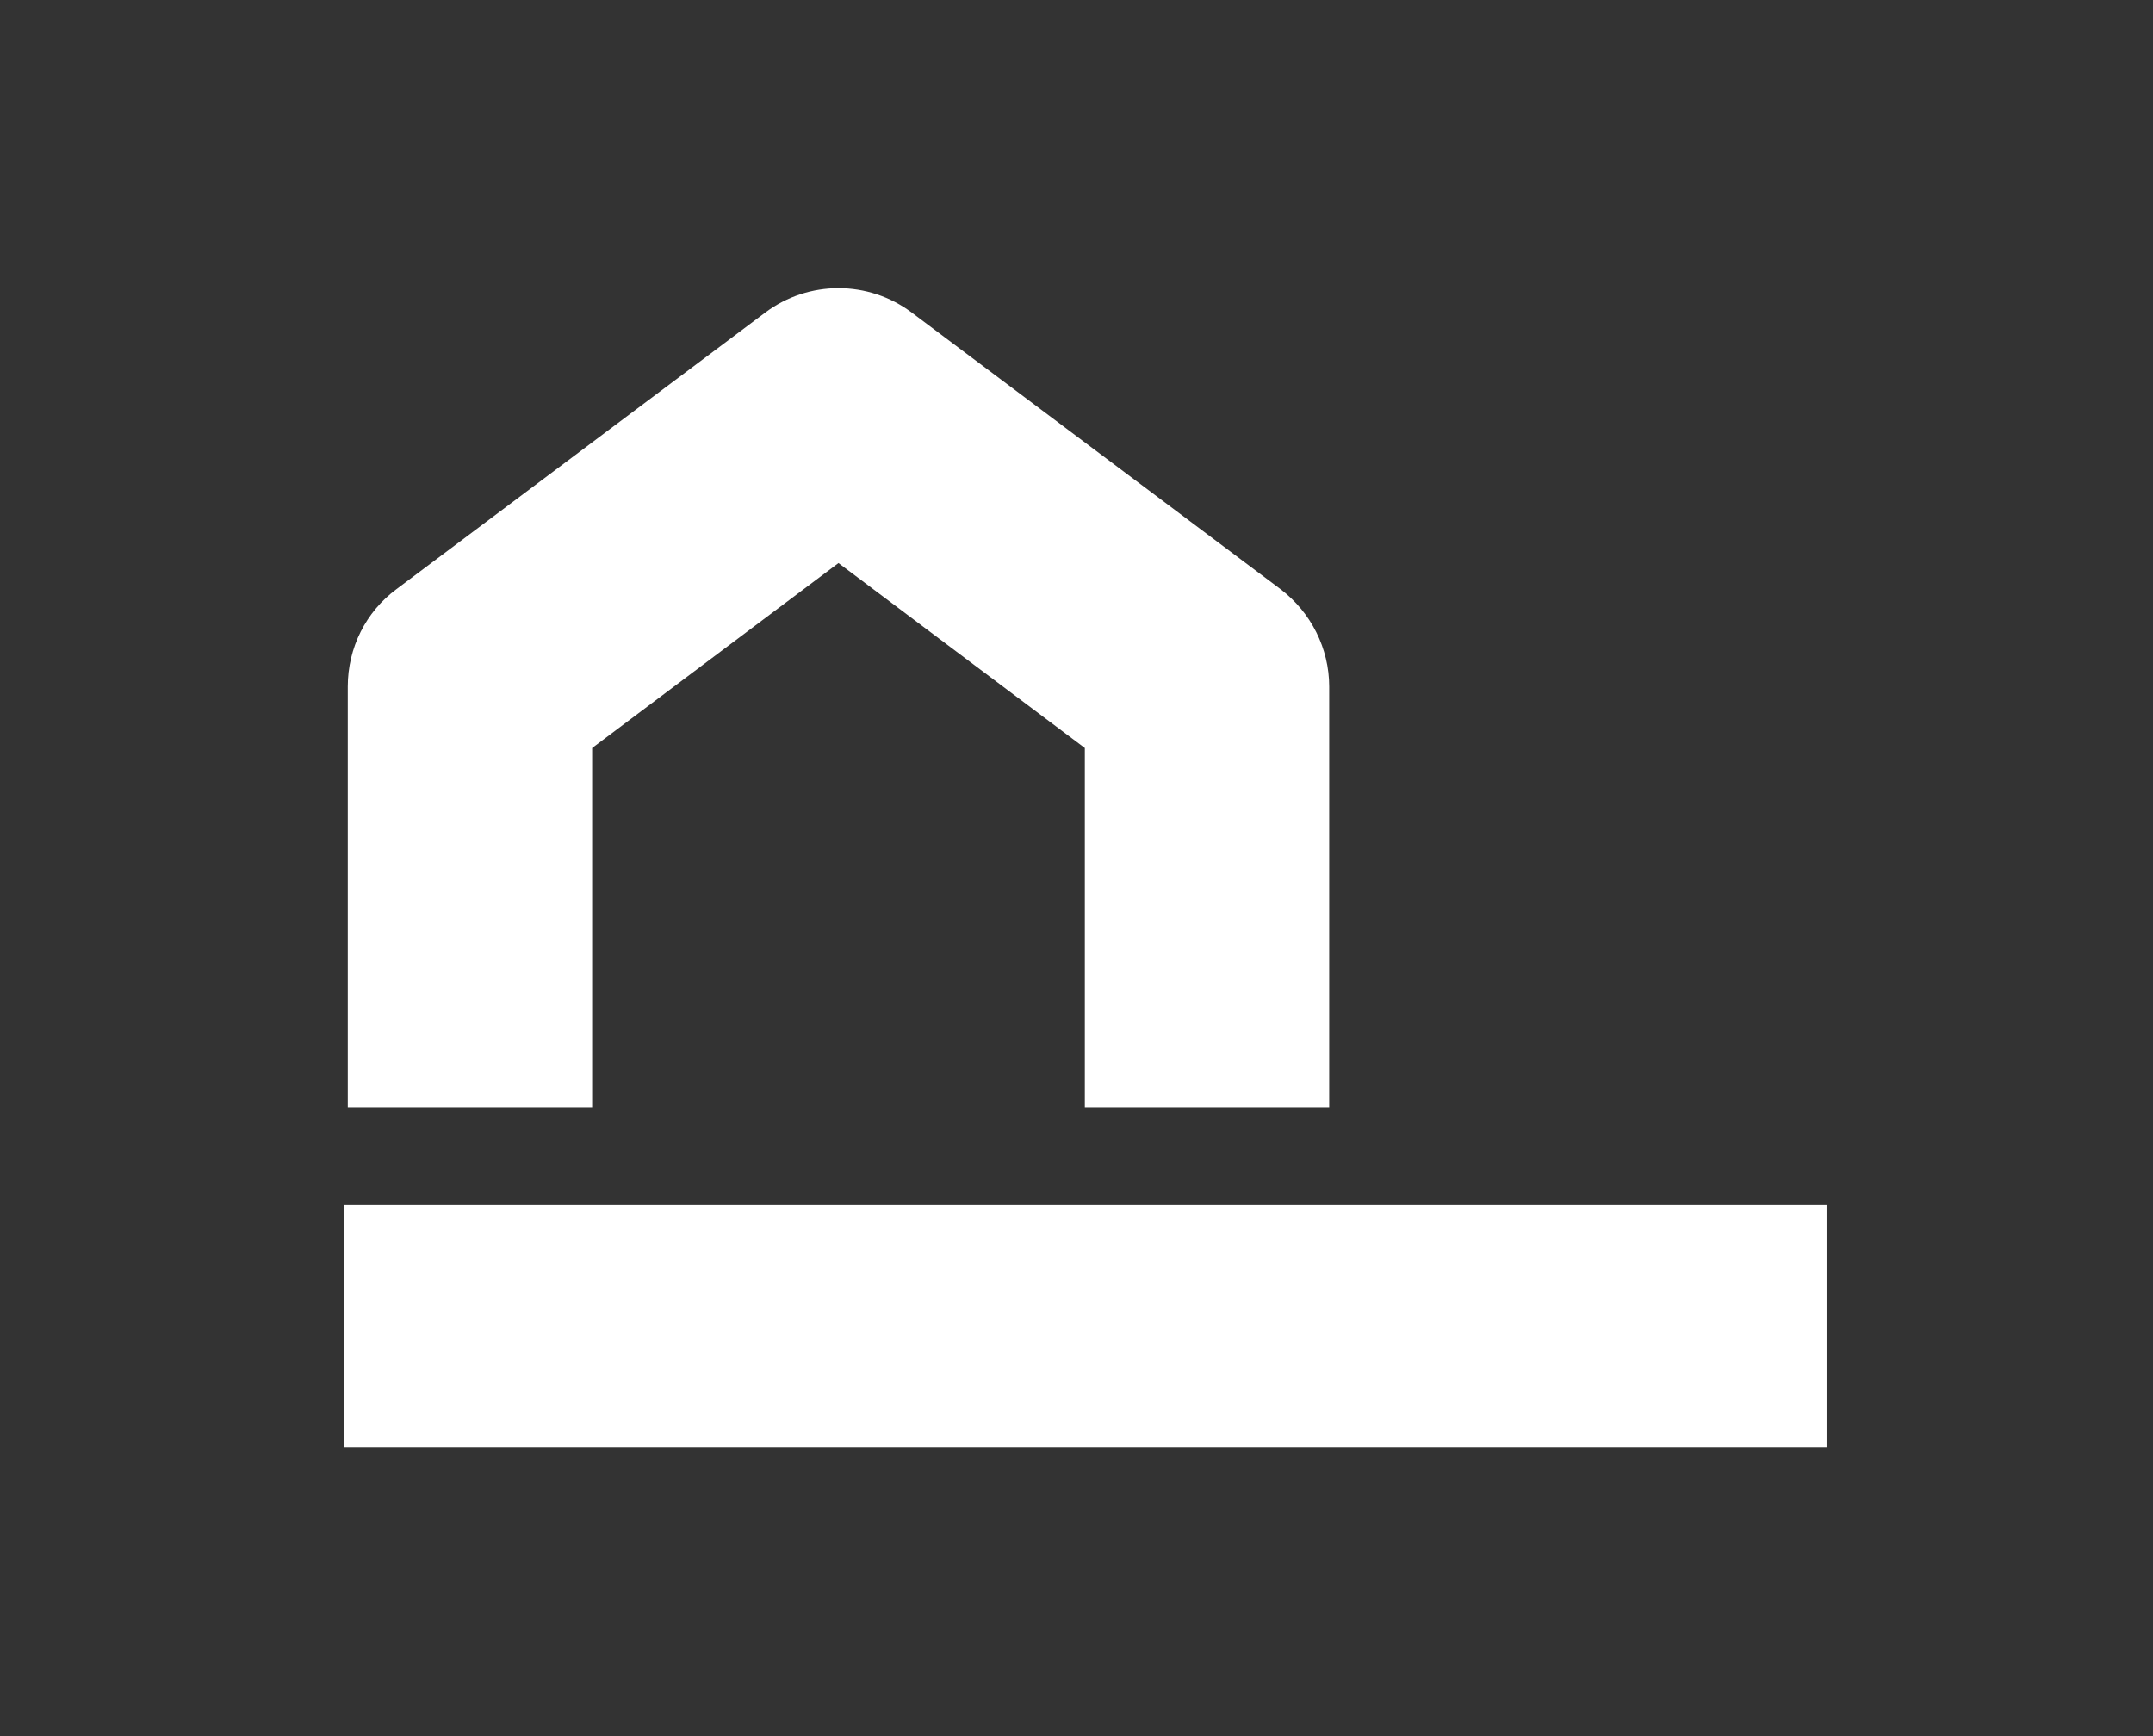
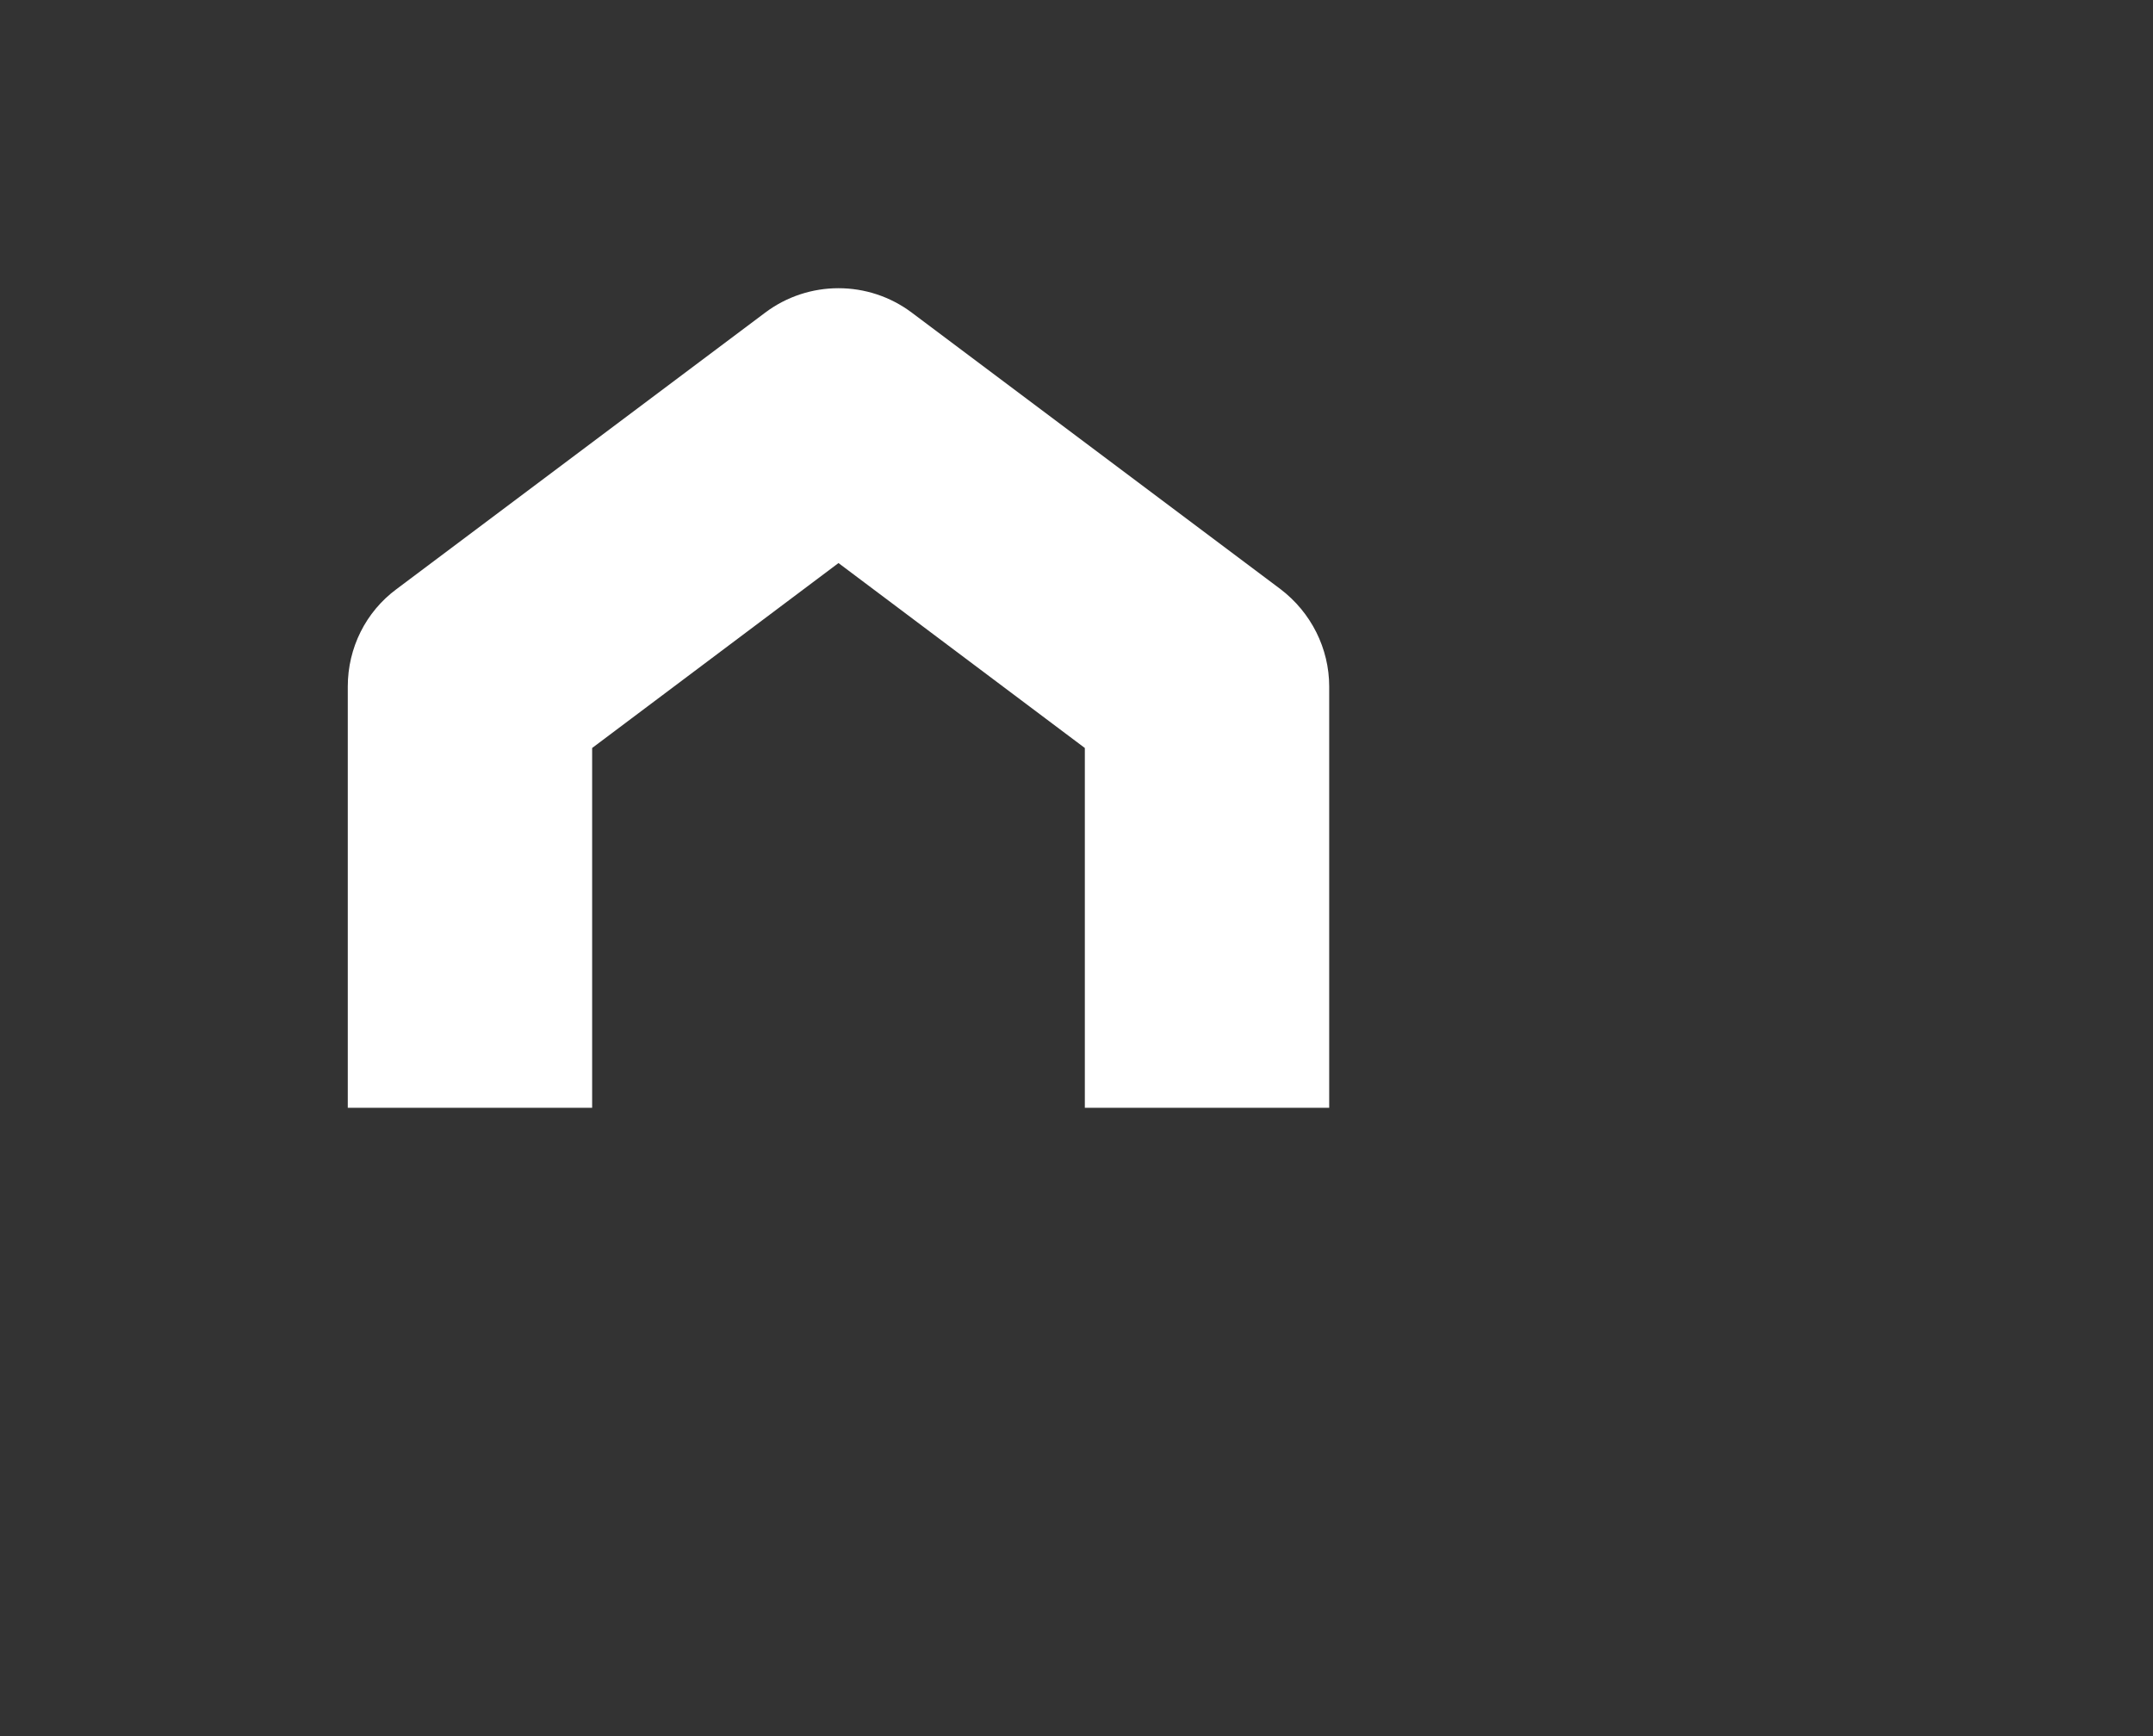
<svg xmlns="http://www.w3.org/2000/svg" width="62" height="50" viewBox="0 0 62 50" fill="none">
  <rect x="0" y="0" width="62" height="50" fill="#333333" stroke="none" />
  <path d="M17.052 31.904L17.052 21.542L24.146 16.216L31.24 21.542L31.24 31.904L38.277 31.904L38.277 19.773C38.277 18.677 37.758 17.639 36.873 16.966L26.261 9.007C25.011 8.065 23.281 8.065 22.031 9.007L11.419 16.966C10.534 17.62 10.015 18.658 10.015 19.773L10.015 31.904L17.052 31.904Z" fill="white" />
-   <path d="M52.6 41.671L9.9 41.671L9.9 34.692L52.6 34.692L52.6 41.671Z" fill="white" />
</svg>